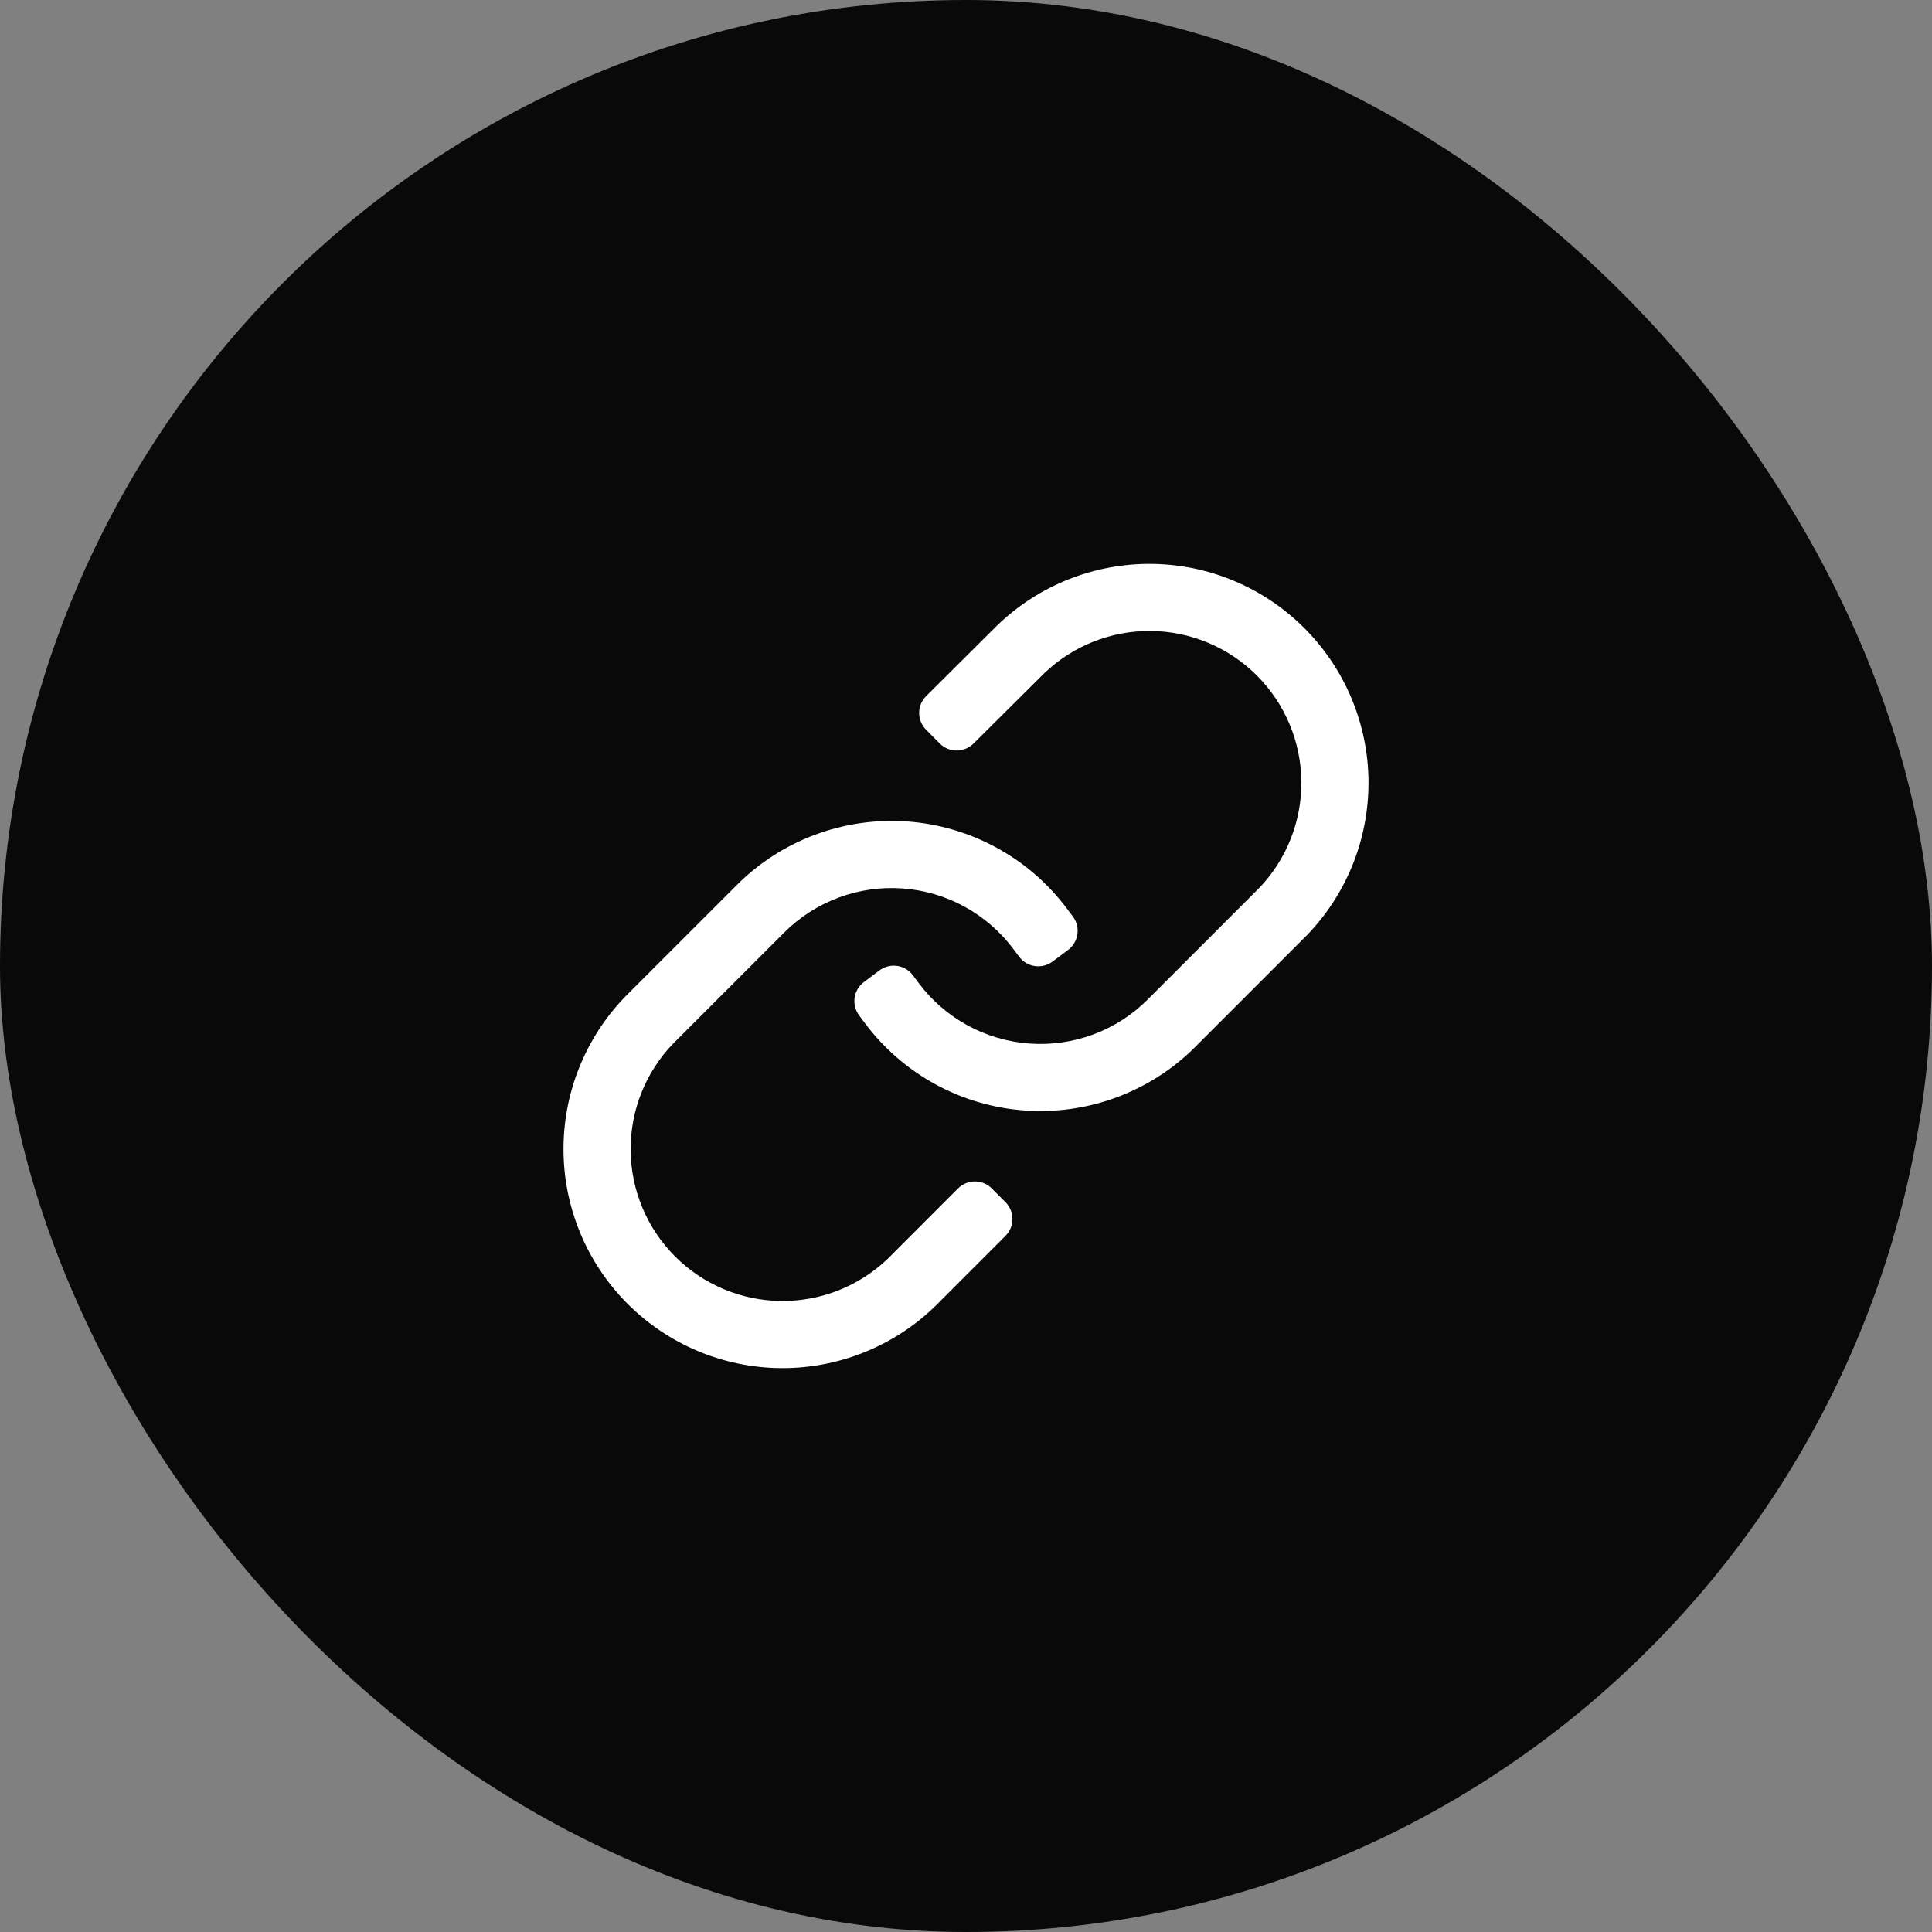
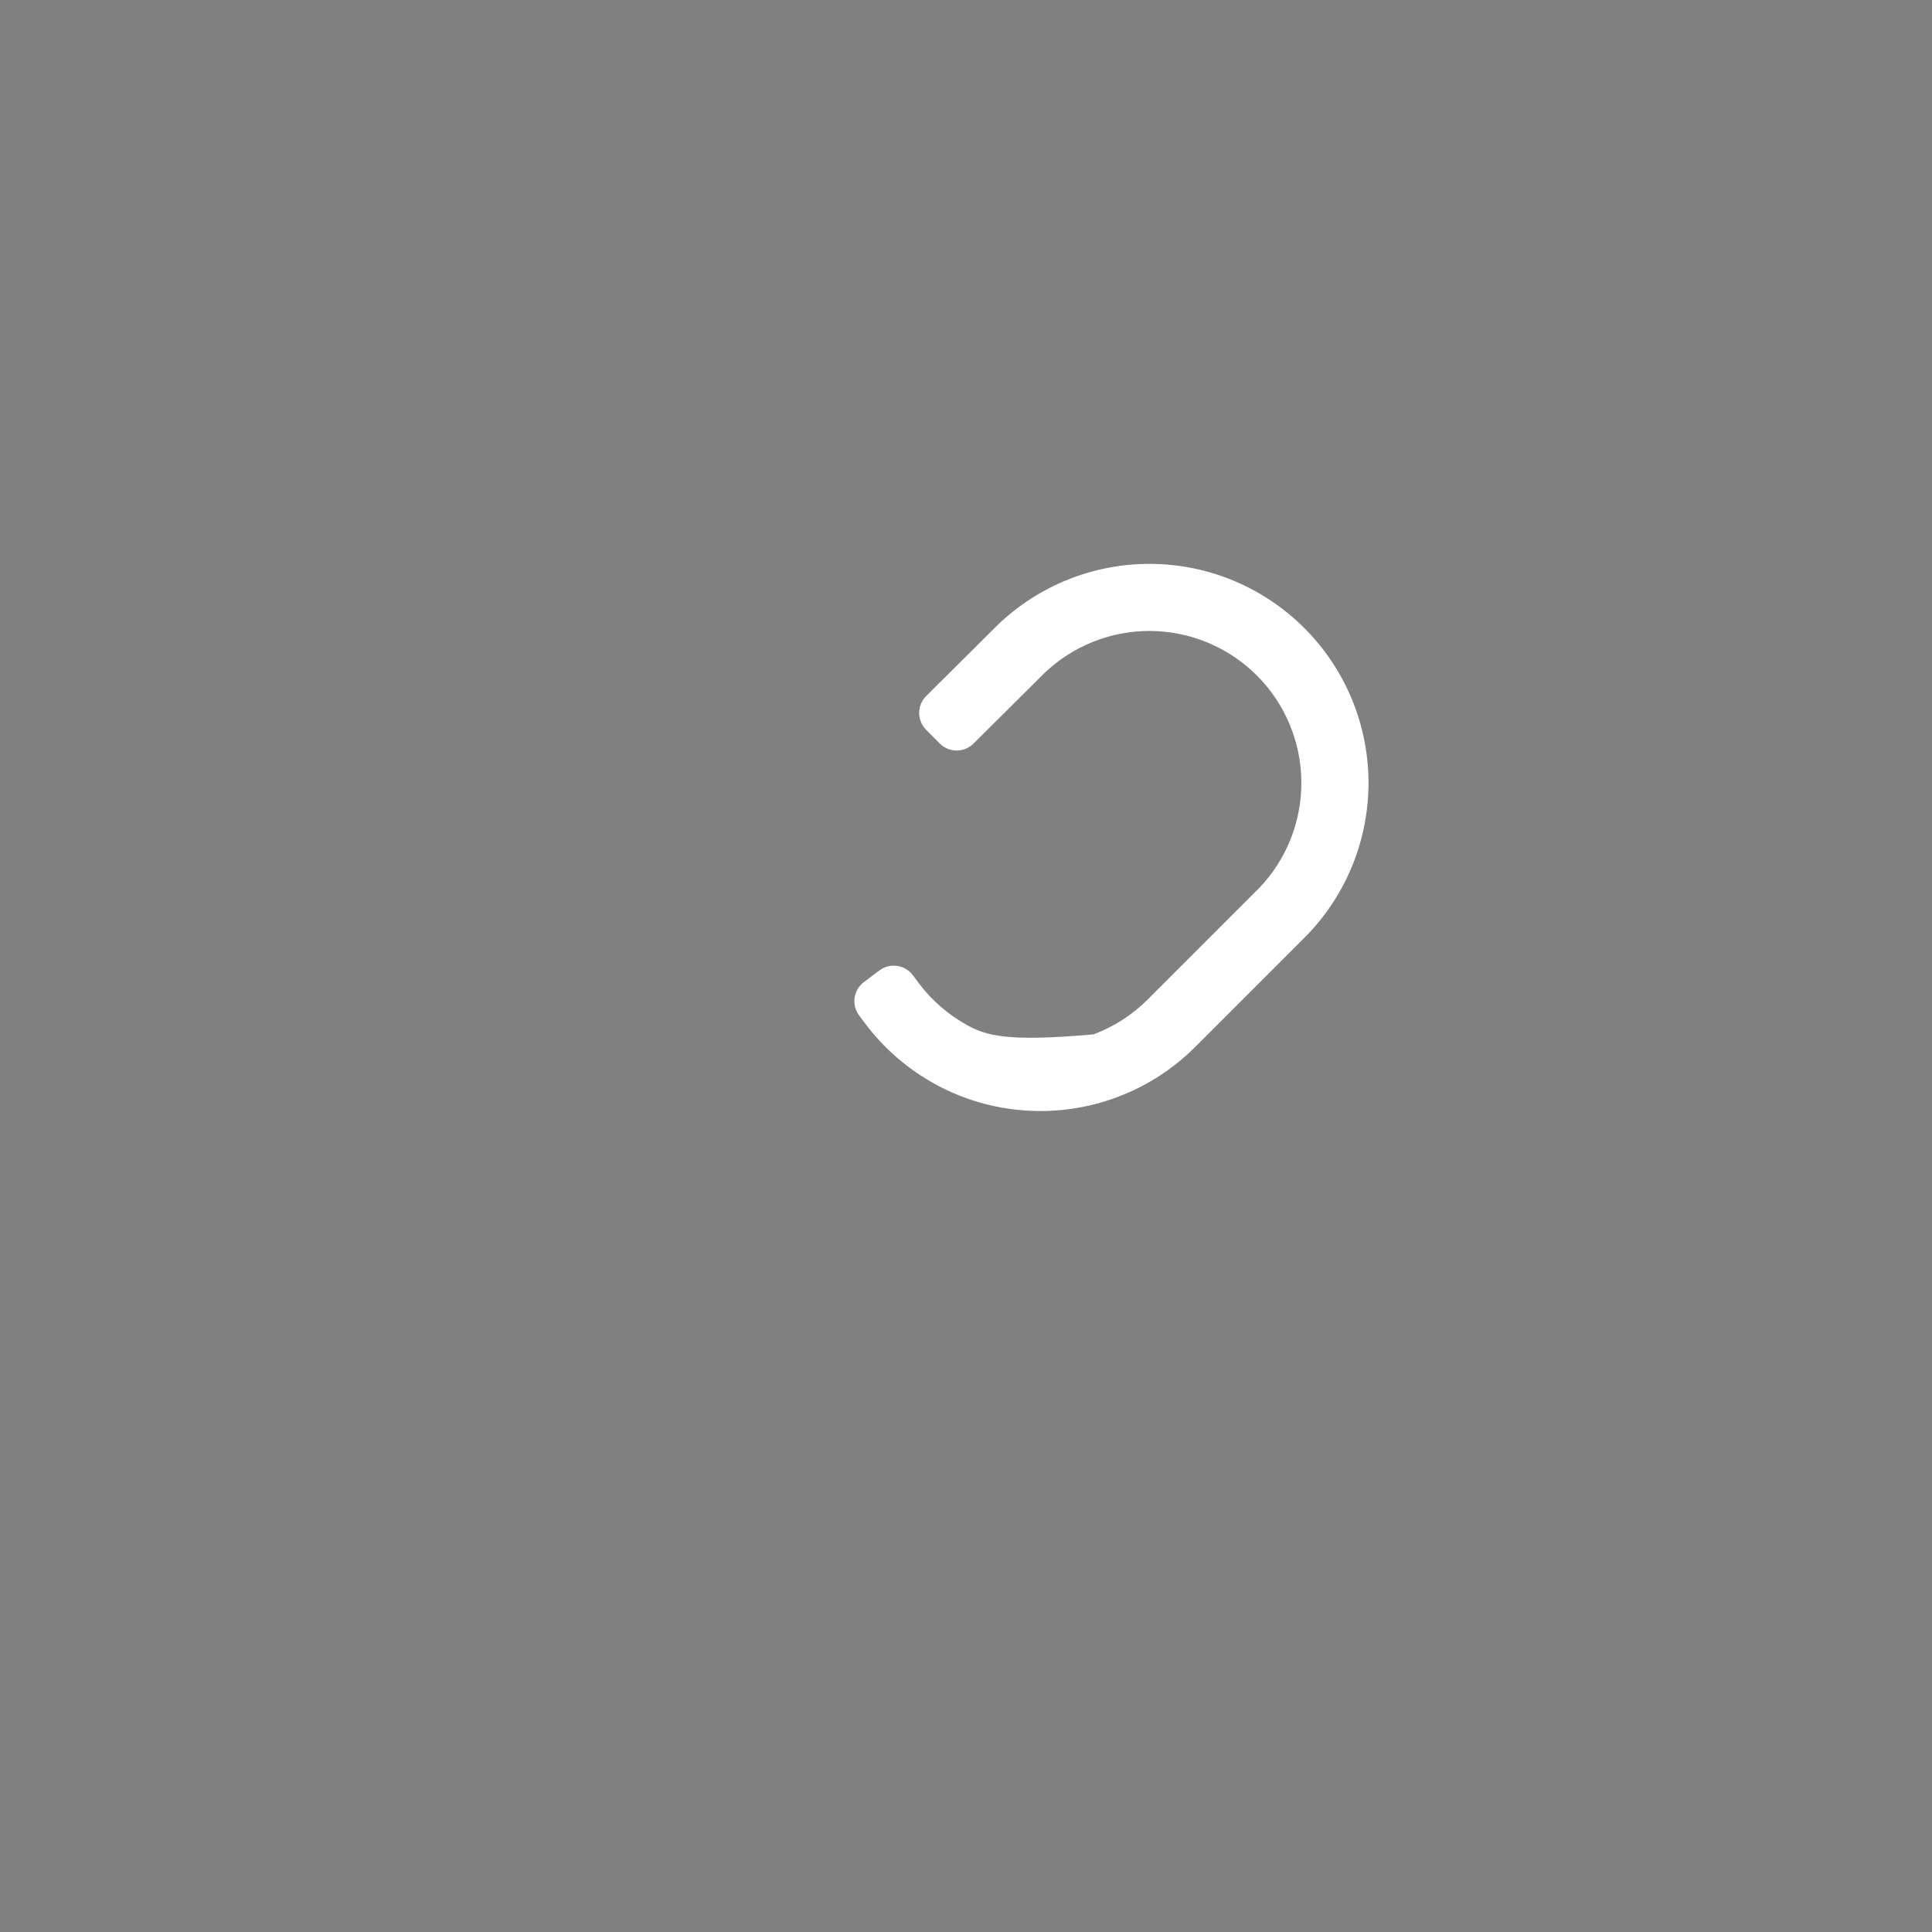
<svg xmlns="http://www.w3.org/2000/svg" width="36" height="36" viewBox="0 0 36 36" fill="none">
  <rect x="0" y="0" width="36" height="36" fill="#808080" stroke="none" />
-   <rect width="36" height="36" rx="18" fill="#09090A" />
-   <path d="M21.453 10.507C20.383 10.498 19.352 10.909 18.582 11.653L18.576 11.659L17.259 12.969C17.084 13.142 17.083 13.423 17.257 13.598L17.511 13.854C17.684 14.028 17.966 14.028 18.14 13.855L19.454 12.549C19.988 12.035 20.701 11.751 21.442 11.757C22.185 11.764 22.895 12.062 23.42 12.587C23.945 13.112 24.243 13.822 24.249 14.564C24.256 15.305 23.972 16.019 23.458 16.552L21.388 18.622C21.101 18.91 20.756 19.132 20.375 19.274C19.995 19.416 19.588 19.474 19.183 19.445C18.778 19.416 18.384 19.3 18.028 19.106C17.672 18.911 17.361 18.642 17.118 18.317L17.01 18.172C16.863 17.976 16.584 17.935 16.387 18.082L16.098 18.299C15.902 18.446 15.861 18.724 16.009 18.921L16.117 19.066C16.467 19.534 16.915 19.922 17.428 20.203C17.942 20.484 18.51 20.651 19.094 20.692C19.678 20.734 20.264 20.65 20.812 20.445C21.361 20.241 21.859 19.921 22.272 19.507L24.346 17.433L24.354 17.425C25.098 16.655 25.509 15.624 25.5 14.553C25.491 13.483 25.061 12.459 24.304 11.703C23.547 10.946 22.524 10.516 21.453 10.507Z" fill="white" />
-   <path d="M16.906 15.307C16.322 15.265 15.736 15.35 15.188 15.554C14.639 15.759 14.141 16.079 13.728 16.493L11.653 18.567L11.646 18.575C10.902 19.345 10.491 20.376 10.5 21.446C10.509 22.516 10.939 23.54 11.696 24.297C12.453 25.054 13.476 25.483 14.547 25.493C15.617 25.502 16.648 25.09 17.418 24.347L17.426 24.339L18.735 23.029C18.909 22.856 18.909 22.574 18.735 22.4L18.48 22.145C18.307 21.971 18.025 21.971 17.851 22.145L16.546 23.451C16.012 23.965 15.298 24.249 14.557 24.242C13.815 24.236 13.105 23.938 12.58 23.413C12.055 22.888 11.757 22.178 11.751 21.435C11.744 20.695 12.028 19.981 12.542 19.447L14.612 17.377C14.899 17.09 15.244 16.868 15.625 16.726C16.005 16.584 16.412 16.526 16.817 16.555C17.222 16.584 17.616 16.699 17.972 16.894C18.328 17.089 18.639 17.358 18.882 17.683L18.99 17.827C19.137 18.024 19.416 18.064 19.613 17.917L19.902 17.701C20.098 17.554 20.139 17.275 19.991 17.078L19.883 16.934C19.533 16.465 19.085 16.077 18.572 15.797C18.058 15.516 17.49 15.349 16.906 15.307Z" fill="white" />
+   <path d="M21.453 10.507C20.383 10.498 19.352 10.909 18.582 11.653L18.576 11.659L17.259 12.969C17.084 13.142 17.083 13.423 17.257 13.598L17.511 13.854C17.684 14.028 17.966 14.028 18.14 13.855L19.454 12.549C19.988 12.035 20.701 11.751 21.442 11.757C22.185 11.764 22.895 12.062 23.42 12.587C23.945 13.112 24.243 13.822 24.249 14.564C24.256 15.305 23.972 16.019 23.458 16.552L21.388 18.622C21.101 18.91 20.756 19.132 20.375 19.274C18.778 19.416 18.384 19.3 18.028 19.106C17.672 18.911 17.361 18.642 17.118 18.317L17.01 18.172C16.863 17.976 16.584 17.935 16.387 18.082L16.098 18.299C15.902 18.446 15.861 18.724 16.009 18.921L16.117 19.066C16.467 19.534 16.915 19.922 17.428 20.203C17.942 20.484 18.51 20.651 19.094 20.692C19.678 20.734 20.264 20.65 20.812 20.445C21.361 20.241 21.859 19.921 22.272 19.507L24.346 17.433L24.354 17.425C25.098 16.655 25.509 15.624 25.5 14.553C25.491 13.483 25.061 12.459 24.304 11.703C23.547 10.946 22.524 10.516 21.453 10.507Z" fill="white" />
</svg>